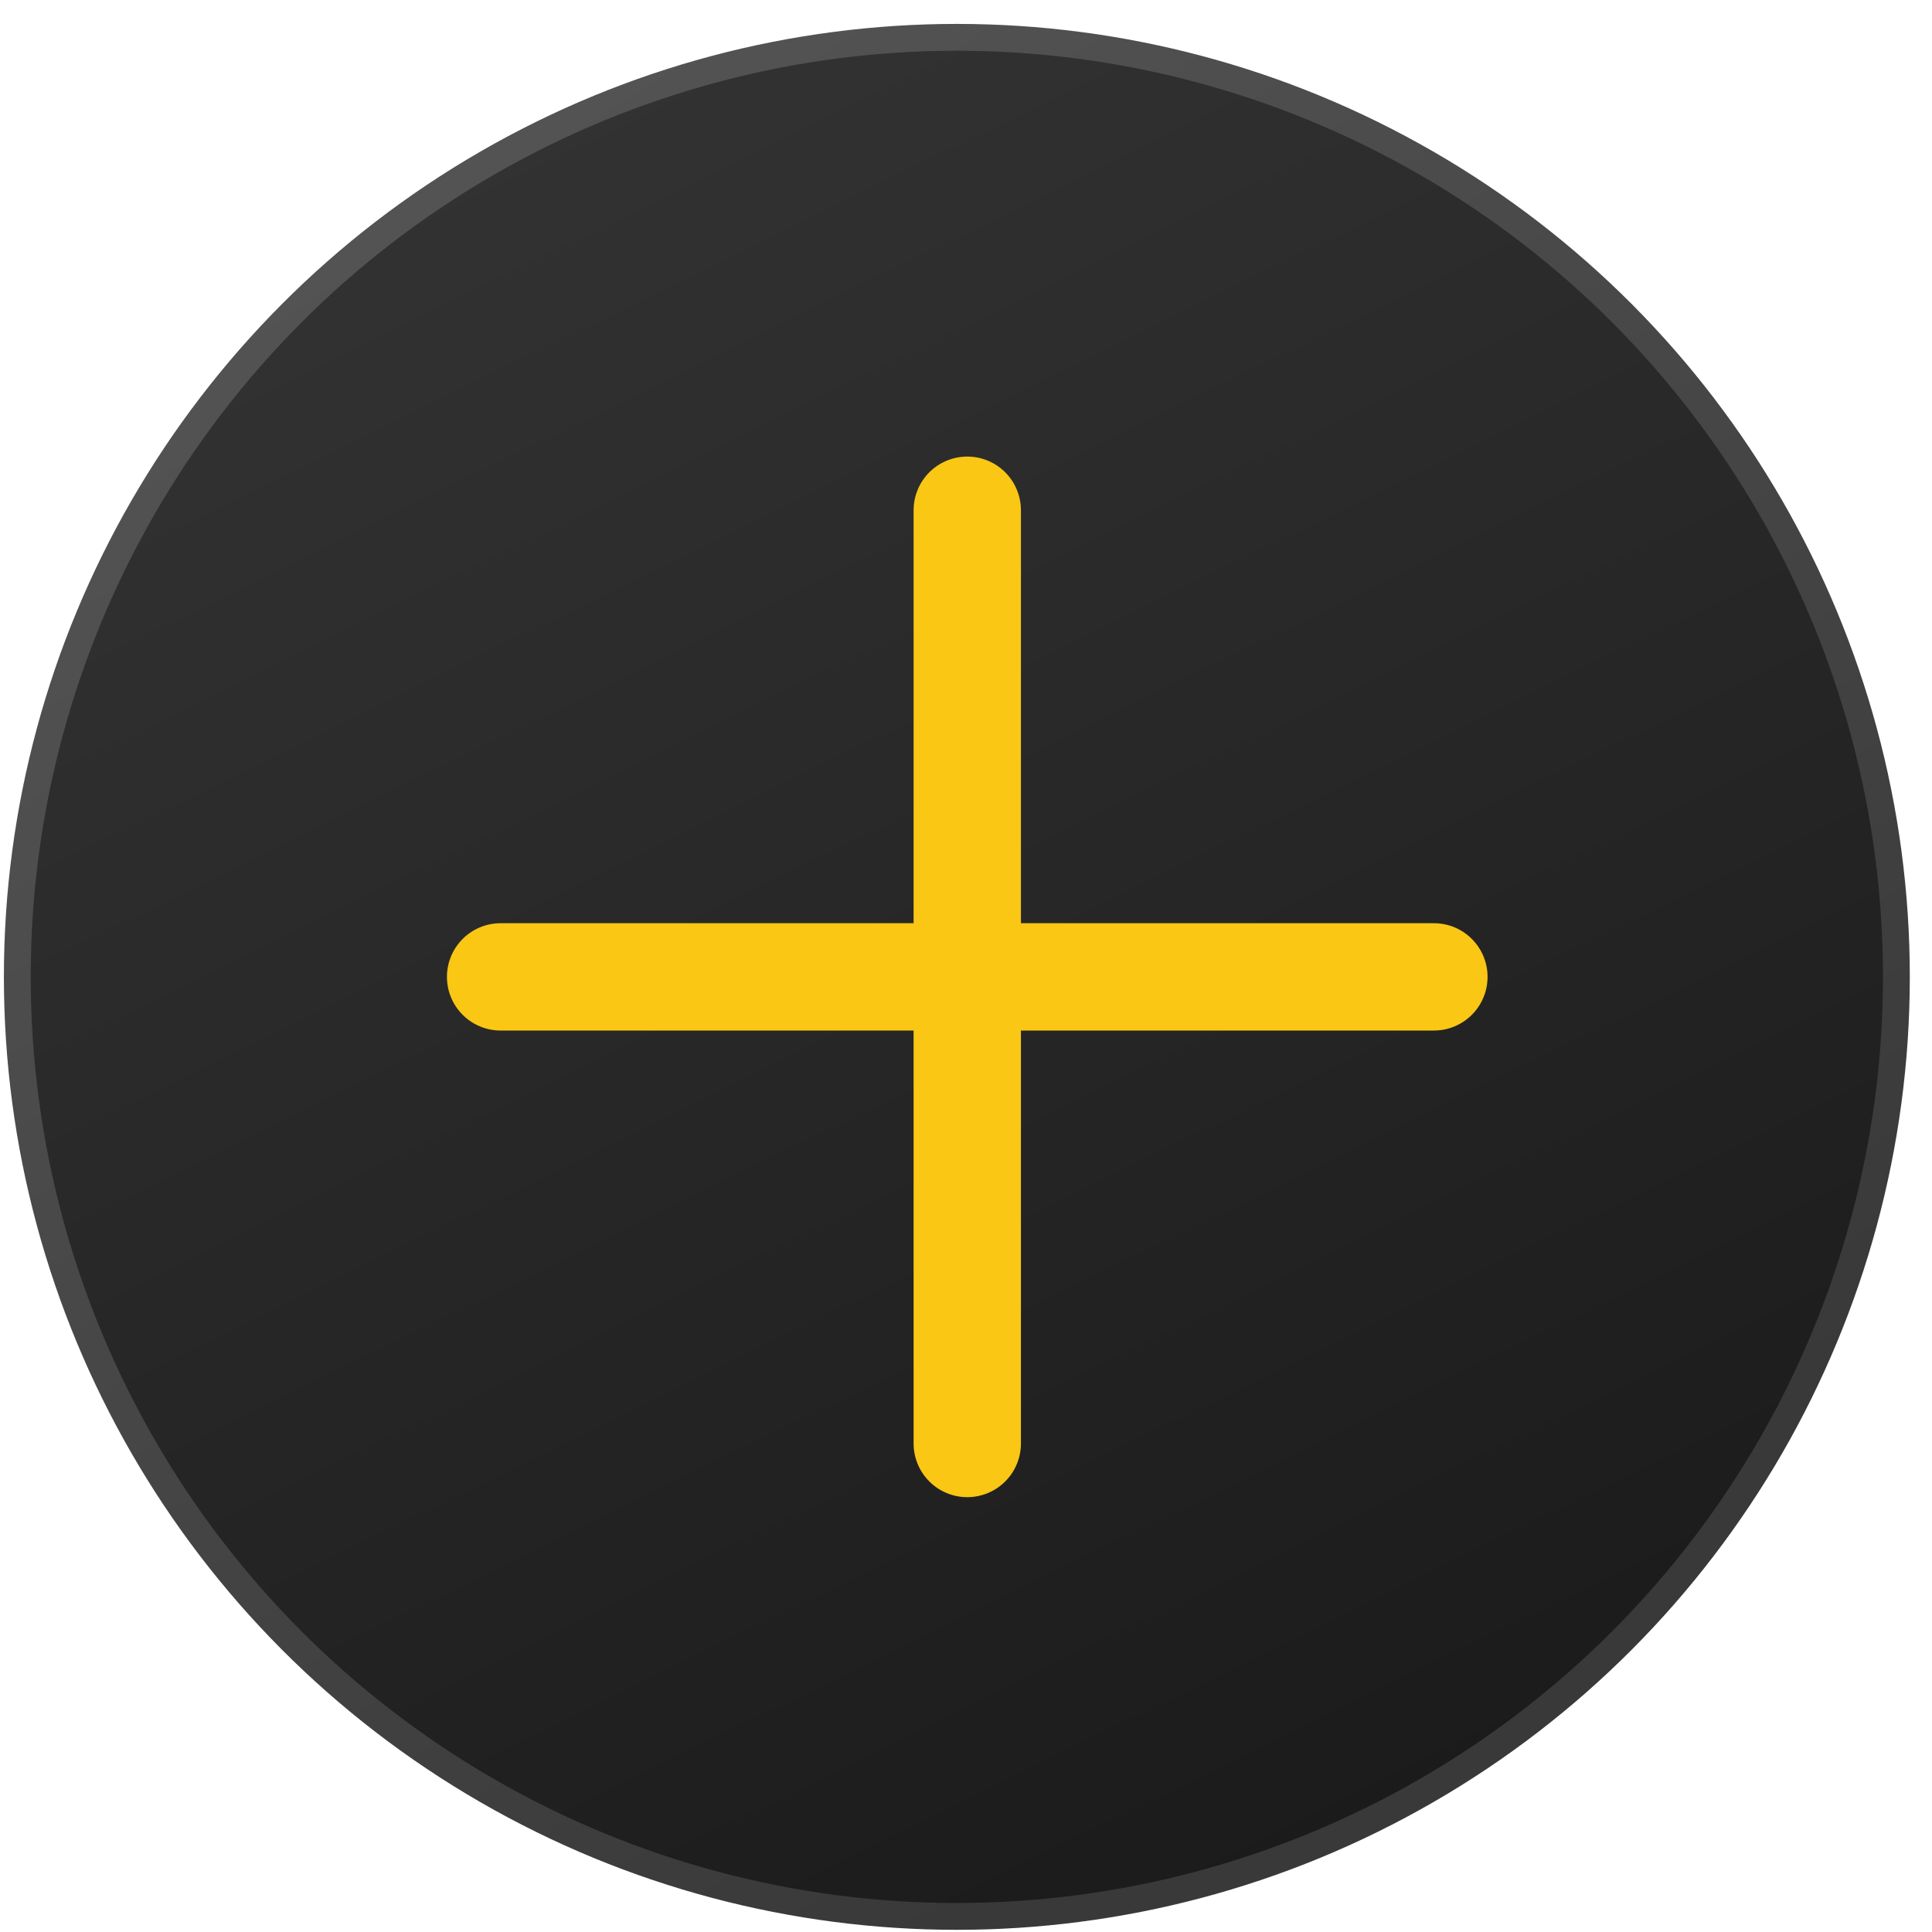
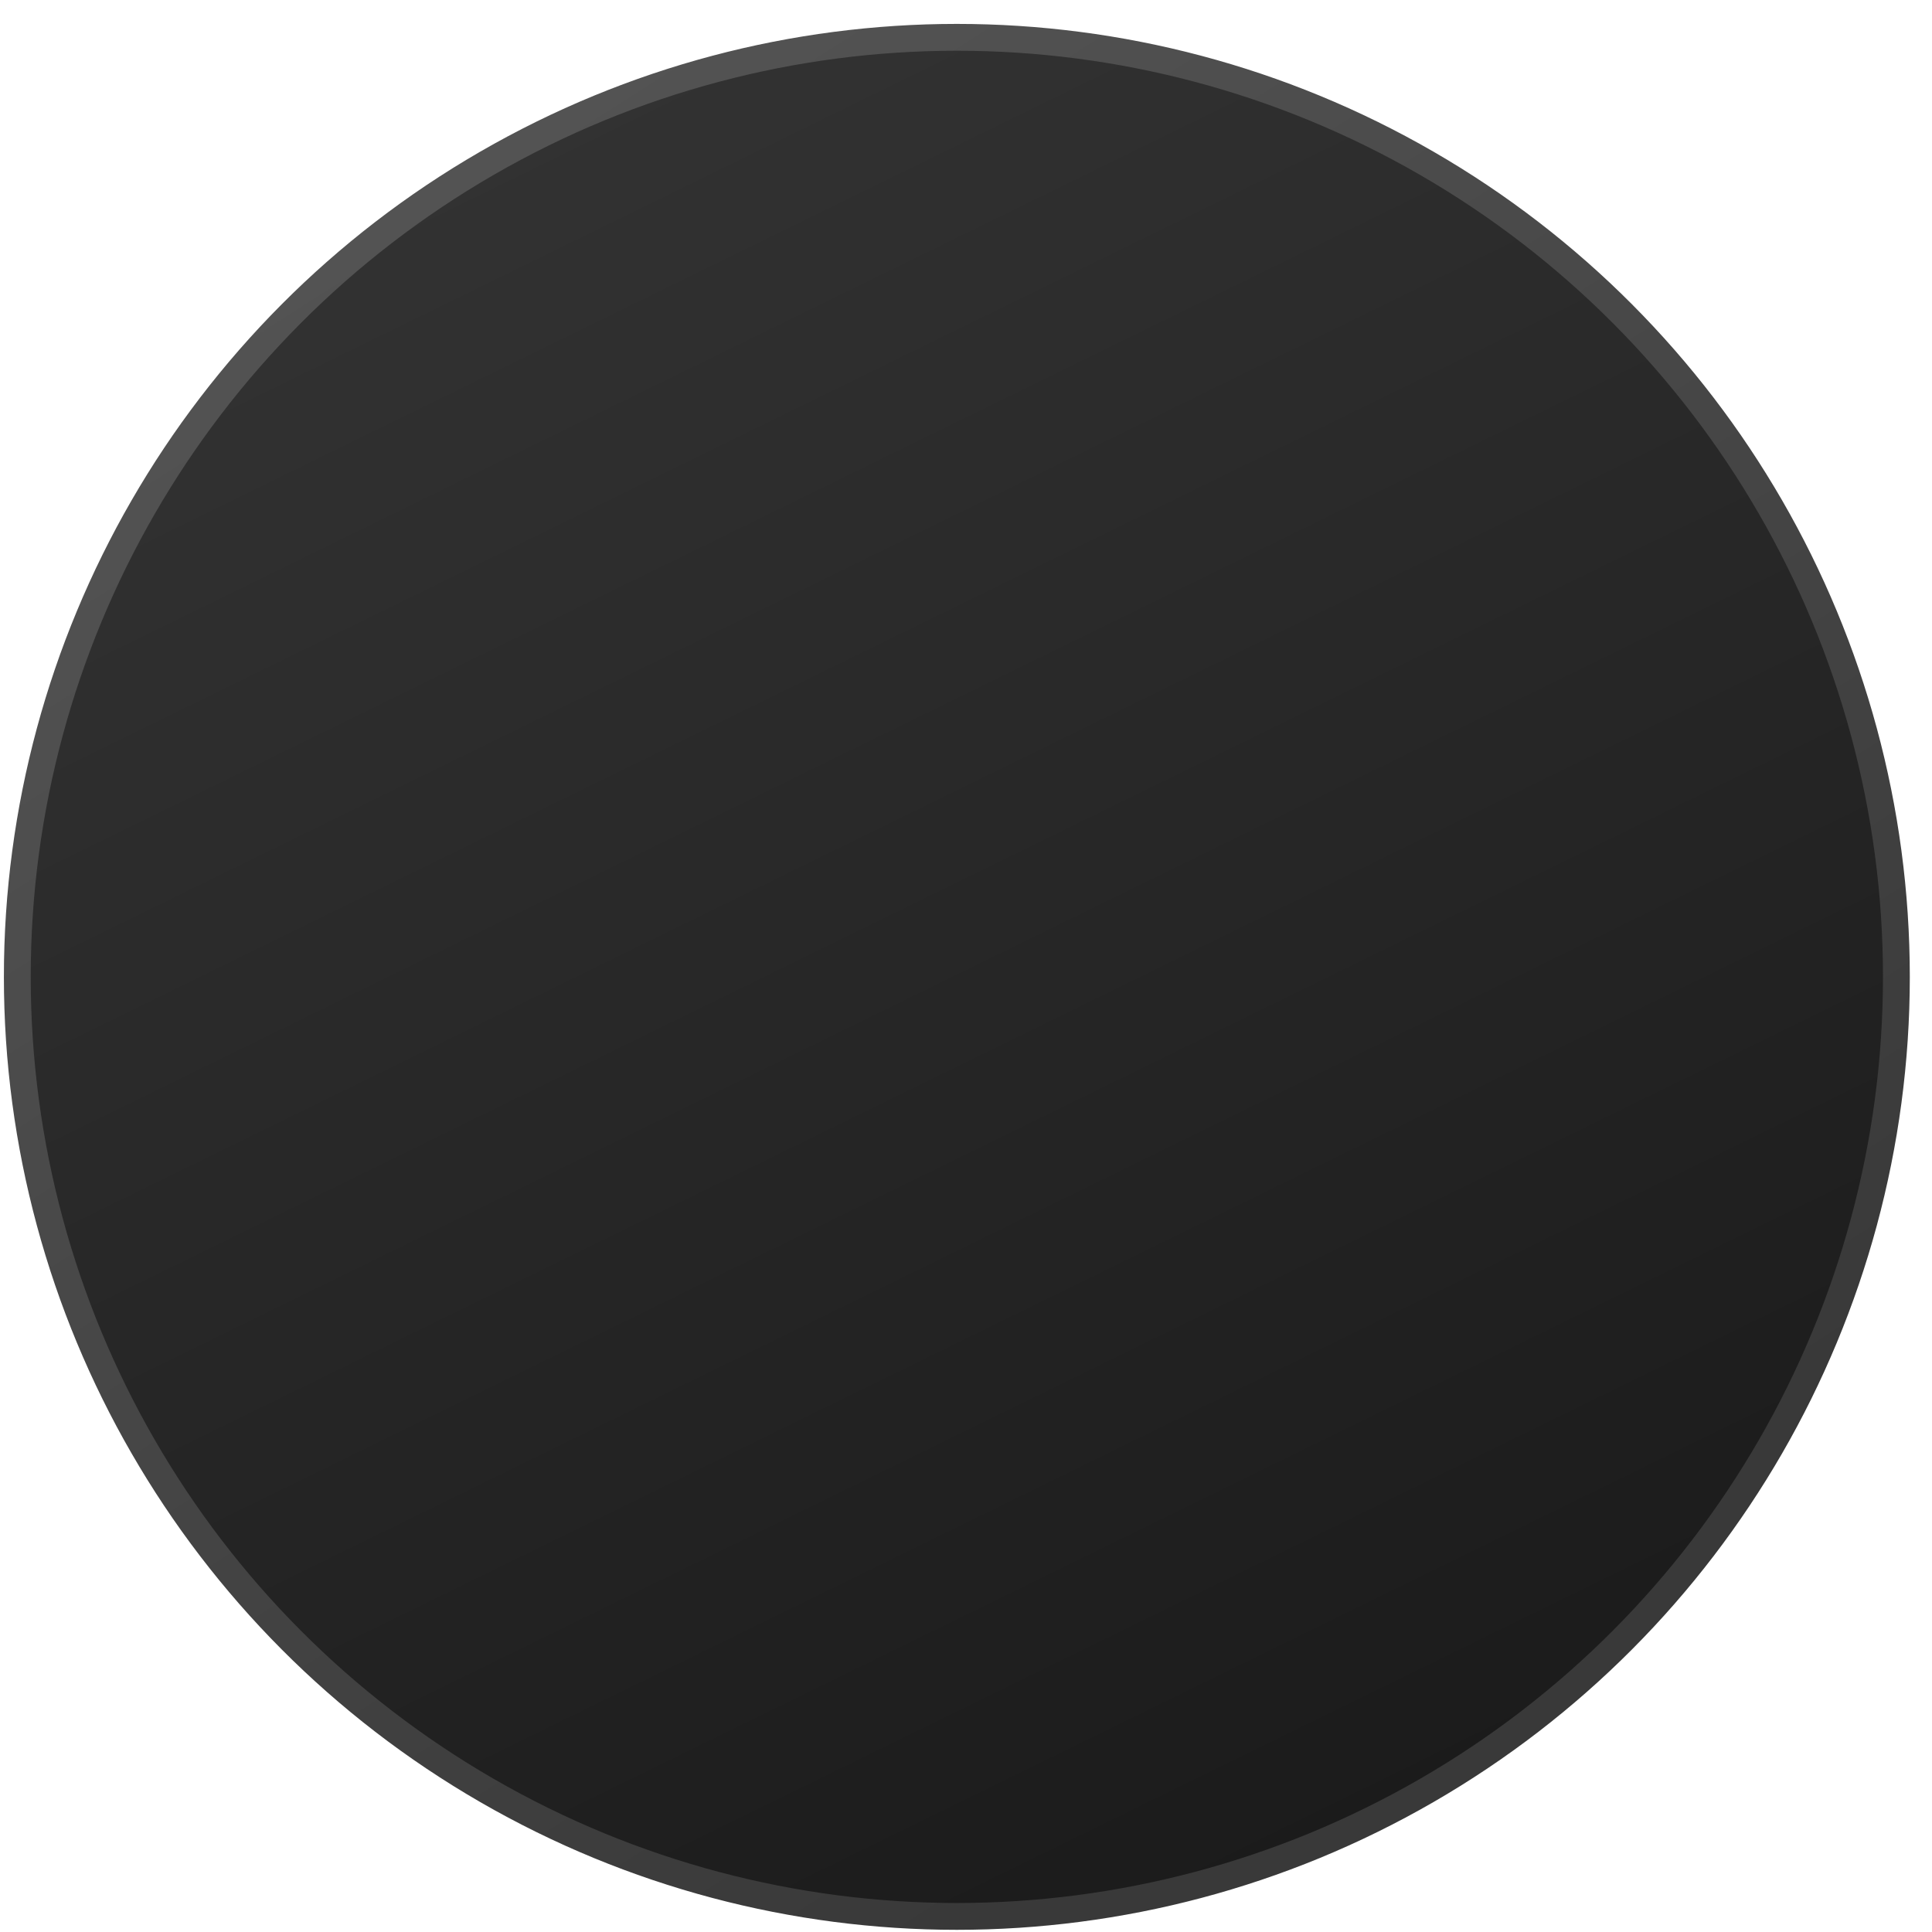
<svg xmlns="http://www.w3.org/2000/svg" width="72" height="72" viewBox="0 0 72 72" fill="none">
  <circle cx="35.659" cy="36.405" r="35.014" fill="url(#paint0_linear_744_15)" stroke="url(#paint1_linear_744_15)" />
-   <path d="M36.047 19.015L36.047 53.795" stroke="#F9C714" stroke-width="4" stroke-linecap="round" />
-   <path d="M18.656 36.405L53.437 36.405" stroke="#F9C714" stroke-width="4" stroke-linecap="round" />
  <defs>
    <linearGradient id="paint0_linear_744_15" x1="50.565" y1="71.919" x2="12.604" y2="-5.582" gradientUnits="userSpaceOnUse">
      <stop stop-color="#1A1A1A" />
      <stop offset="1" stop-color="#363636" />
    </linearGradient>
    <linearGradient id="paint1_linear_744_15" x1="-38.755" y1="-44.66" x2="35.659" y2="71.919" gradientUnits="userSpaceOnUse">
      <stop stop-color="#707070" />
      <stop offset="1" stop-color="#393939" />
    </linearGradient>
  </defs>
</svg>